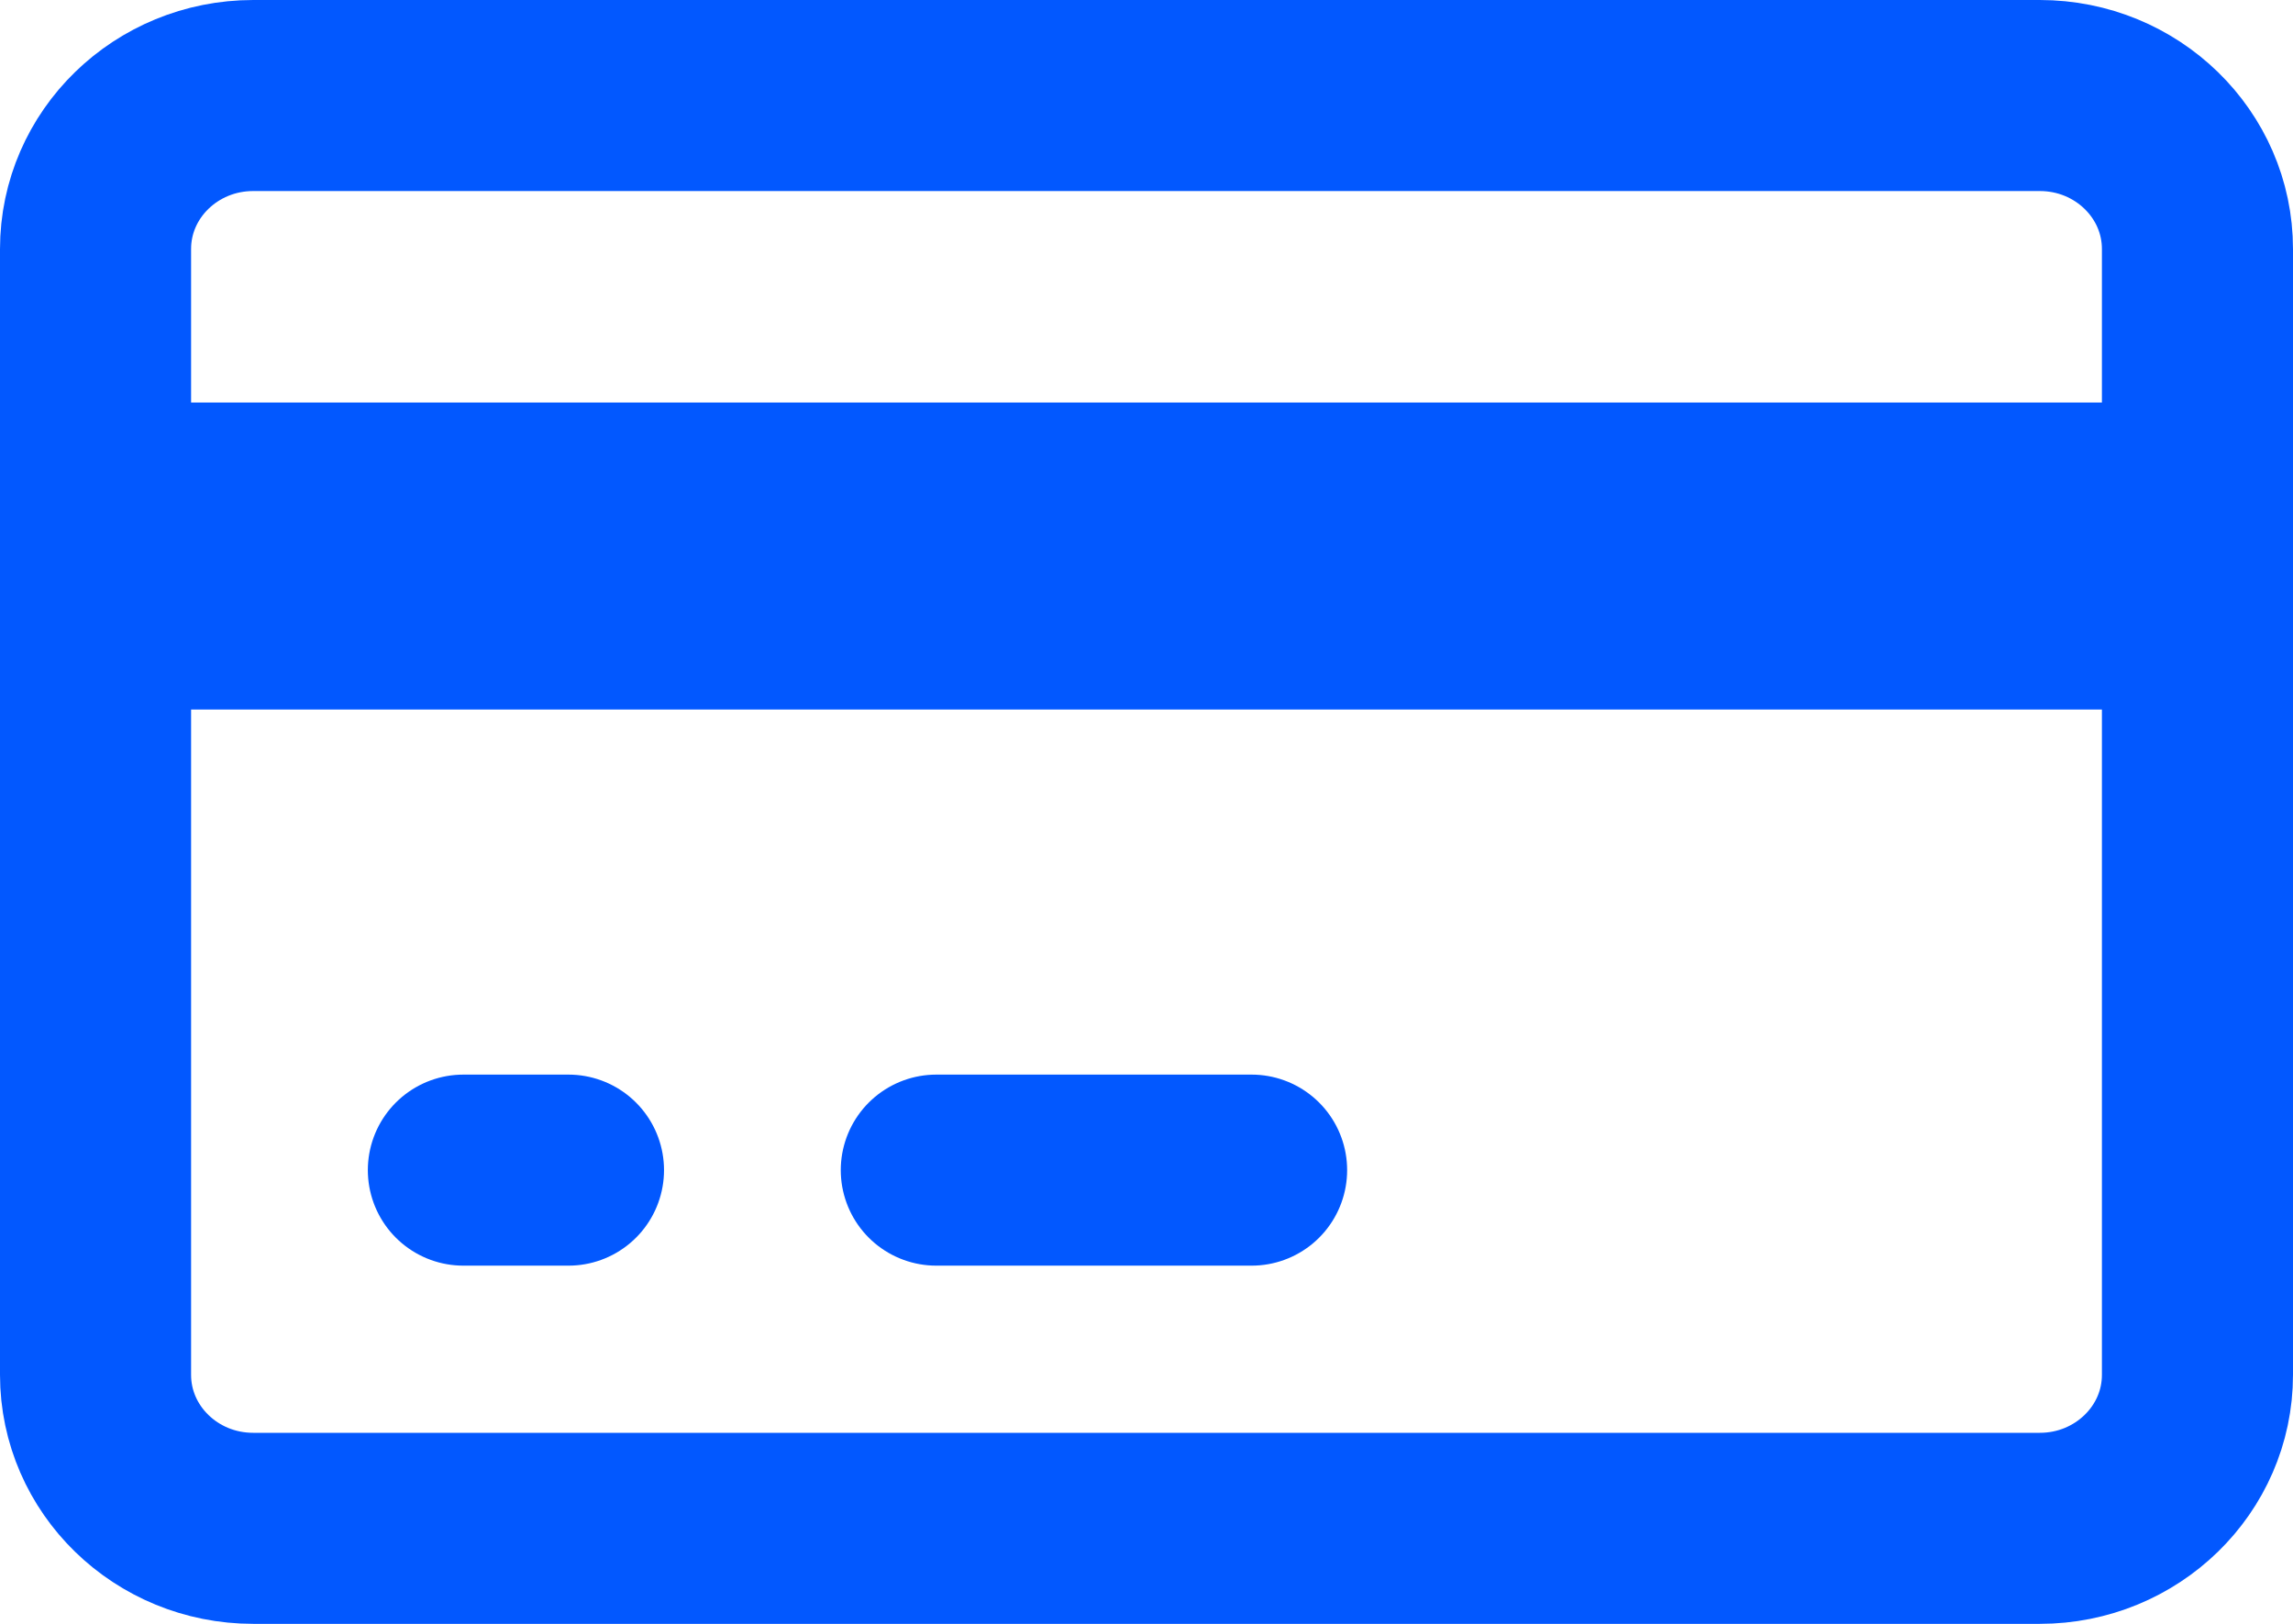
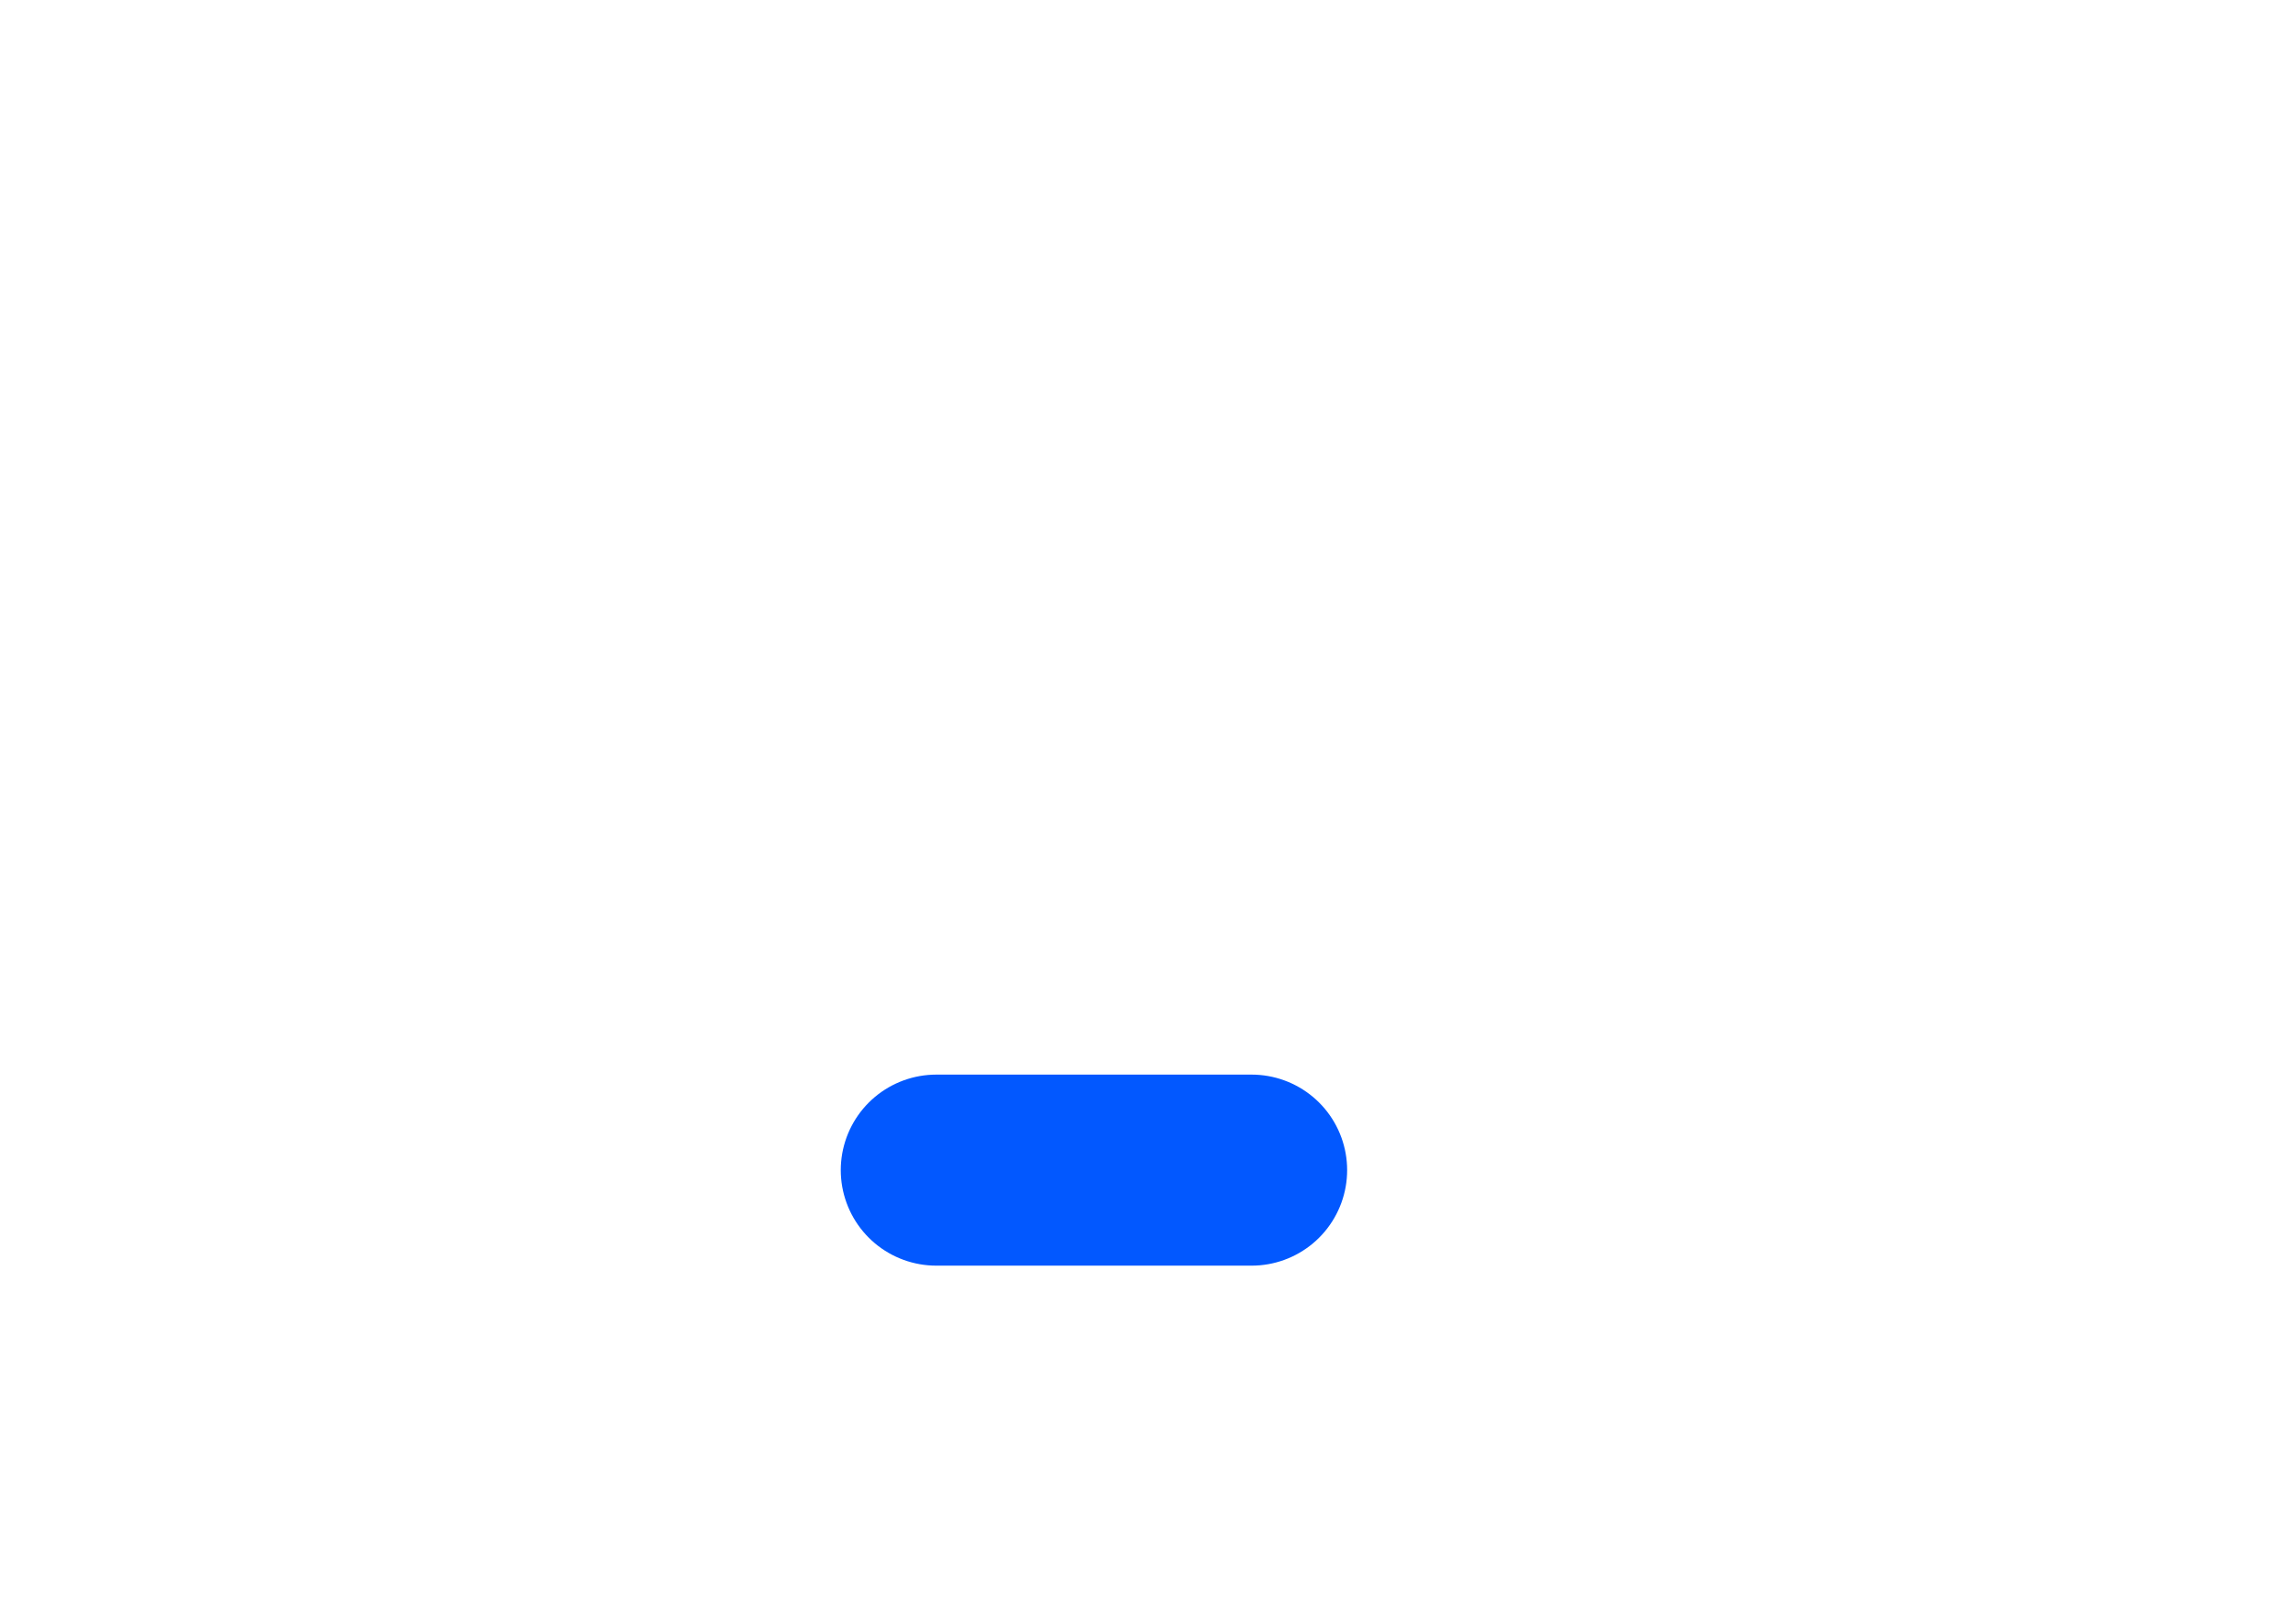
<svg xmlns="http://www.w3.org/2000/svg" width="24" height="17" viewBox="0 0 24 17" fill="none">
-   <path d="M21.35 1H2.65C1.739 1 1 1.72 1 2.607V14.393C1 15.28 1.739 16 2.65 16H21.35C22.261 16 23 15.28 23 14.393V2.607C23 1.72 22.261 1 21.35 1Z" stroke="#0258FF" stroke-width="2" stroke-linecap="round" stroke-linejoin="round" />
-   <path d="M23 4.214H1V7.428H23V4.214Z" fill="#0258FF" />
-   <path d="M4.85 12.25H5.95" stroke="#0258FF" stroke-width="2" stroke-linecap="round" stroke-linejoin="round" />
  <path d="M9.8 12.25H13.1" stroke="#0258FF" stroke-width="2" stroke-linecap="round" stroke-linejoin="round" />
</svg>